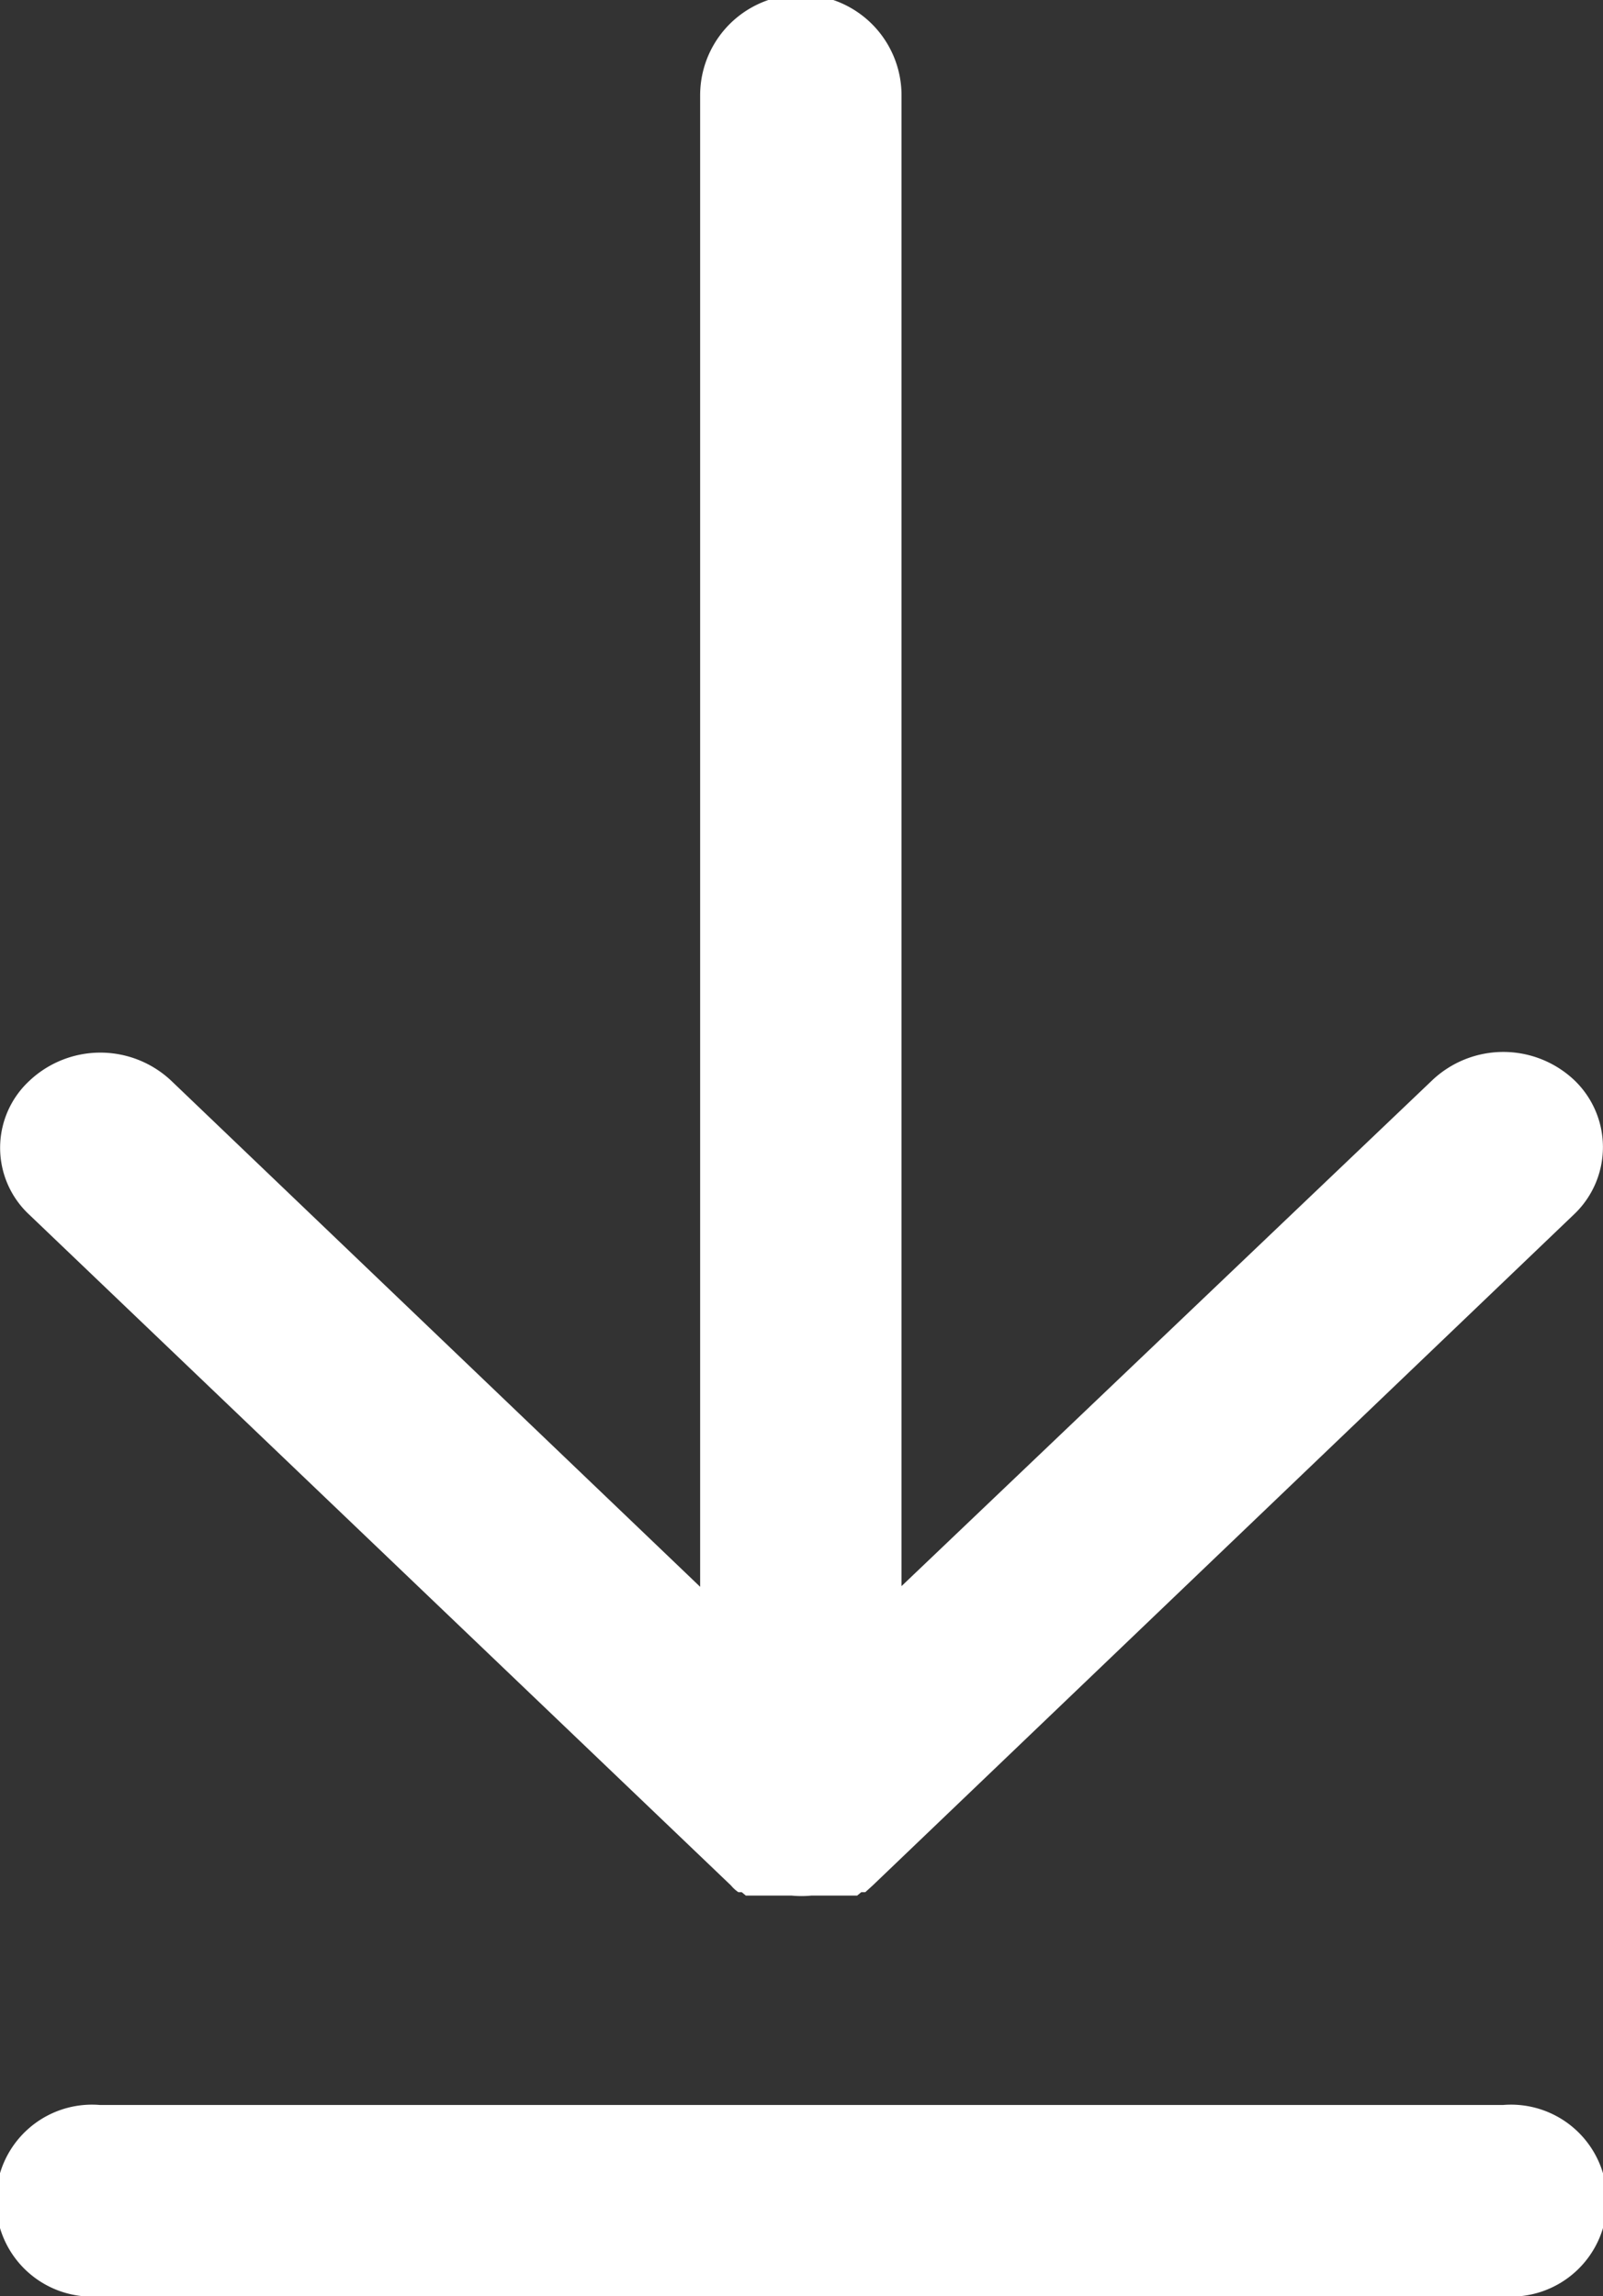
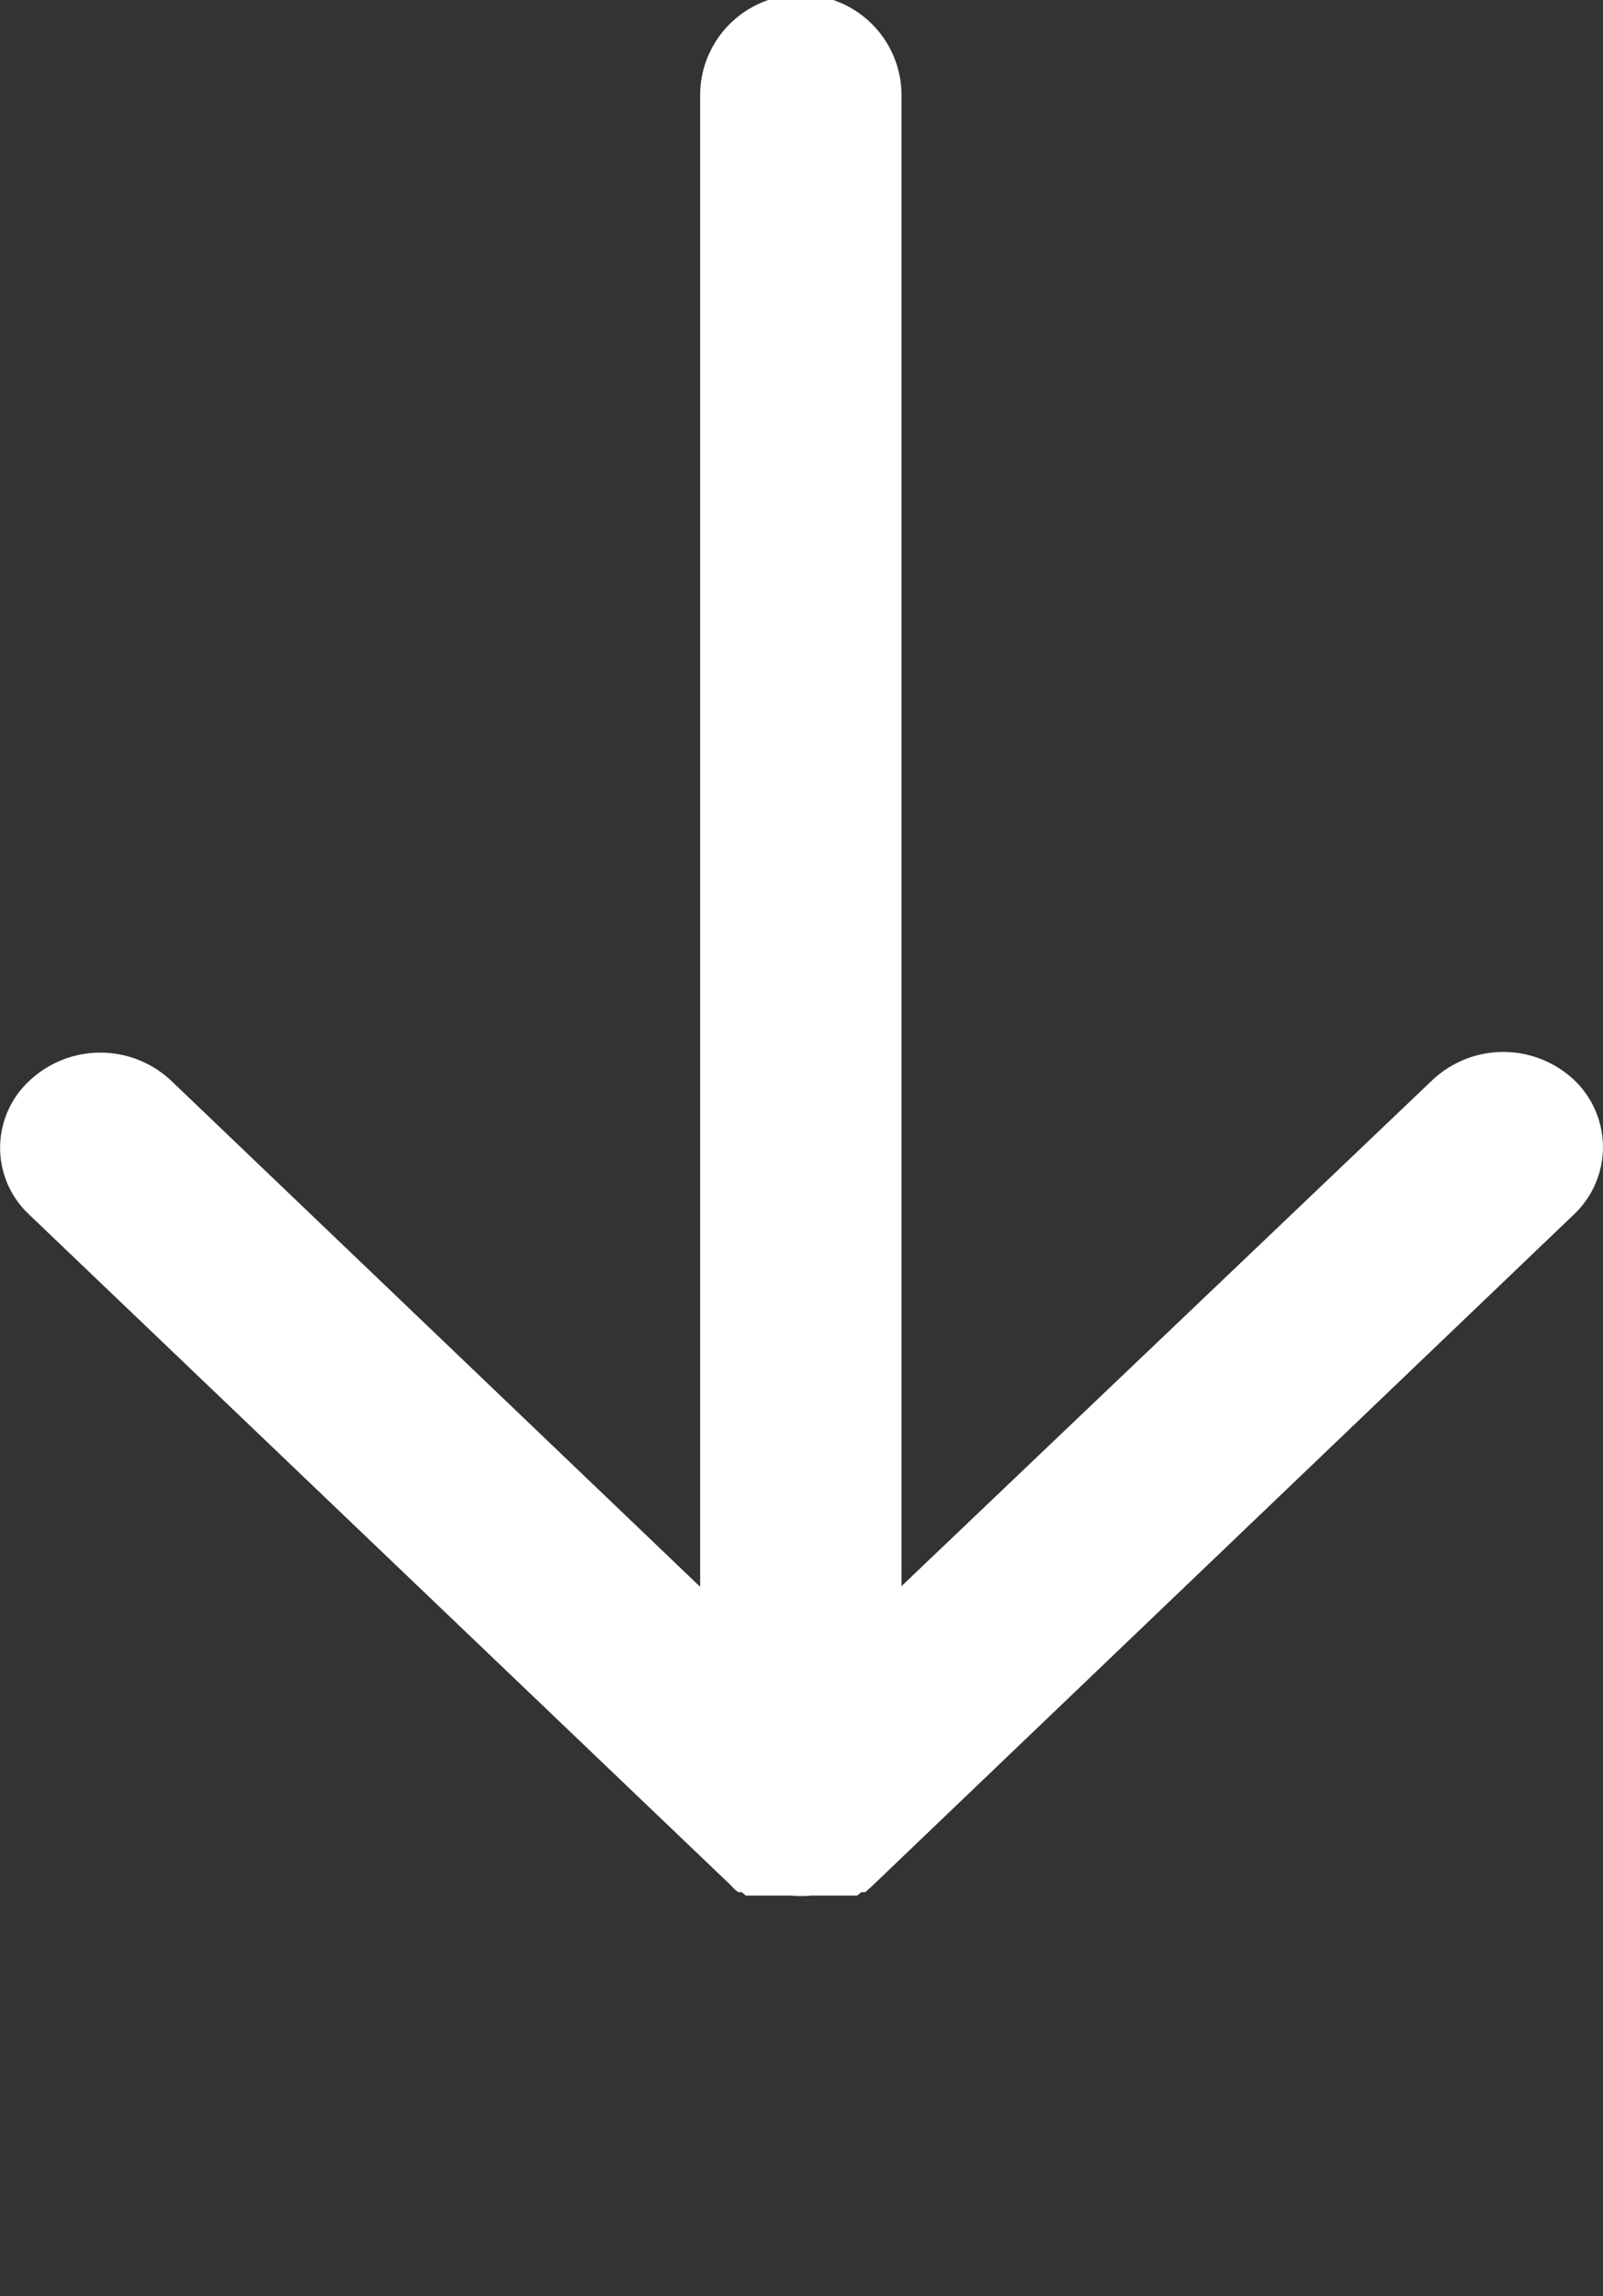
<svg xmlns="http://www.w3.org/2000/svg" width="23.88" height="34.21" viewBox="0 0 23.88 34.21">
  <rect x="0" y="0" width="23.88" height="34.21" fill="#333333" stroke="none" />
  <defs>
    <style>.cls-1{fill:#fff;}</style>
  </defs>
  <title>Asset 31</title>
  <g id="Layer_2" data-name="Layer 2">
    <g id="Layer_1-2" data-name="Layer 1">
      <path class="cls-1" d="M10.89,28.09h0a.52.52,0,0,0,.11.1l.05,0,.06.05.07,0,.06,0,.07,0,.06,0,.07,0,.07,0h.07l.07,0h.14a1.5,1.5,0,0,0,.3,0h.14l.08,0h.07l.07,0,.06,0,.07,0,.07,0,.06,0,.06,0,.06-.05.06,0,.11-.1h0l10.45-10a1.38,1.38,0,0,0,0-2,1.54,1.54,0,0,0-2.11,0l-7.91,7.54V1.42a1.49,1.49,0,0,0-3,0V23.64L2.55,16.1a1.54,1.54,0,0,0-2.11,0,1.36,1.36,0,0,0,0,2Z" />
-       <path class="cls-1" d="M22.39,31.36H1.49a1.43,1.43,0,1,0,0,2.85h20.9a1.43,1.43,0,1,0,0-2.85" />
    </g>
  </g>
</svg>